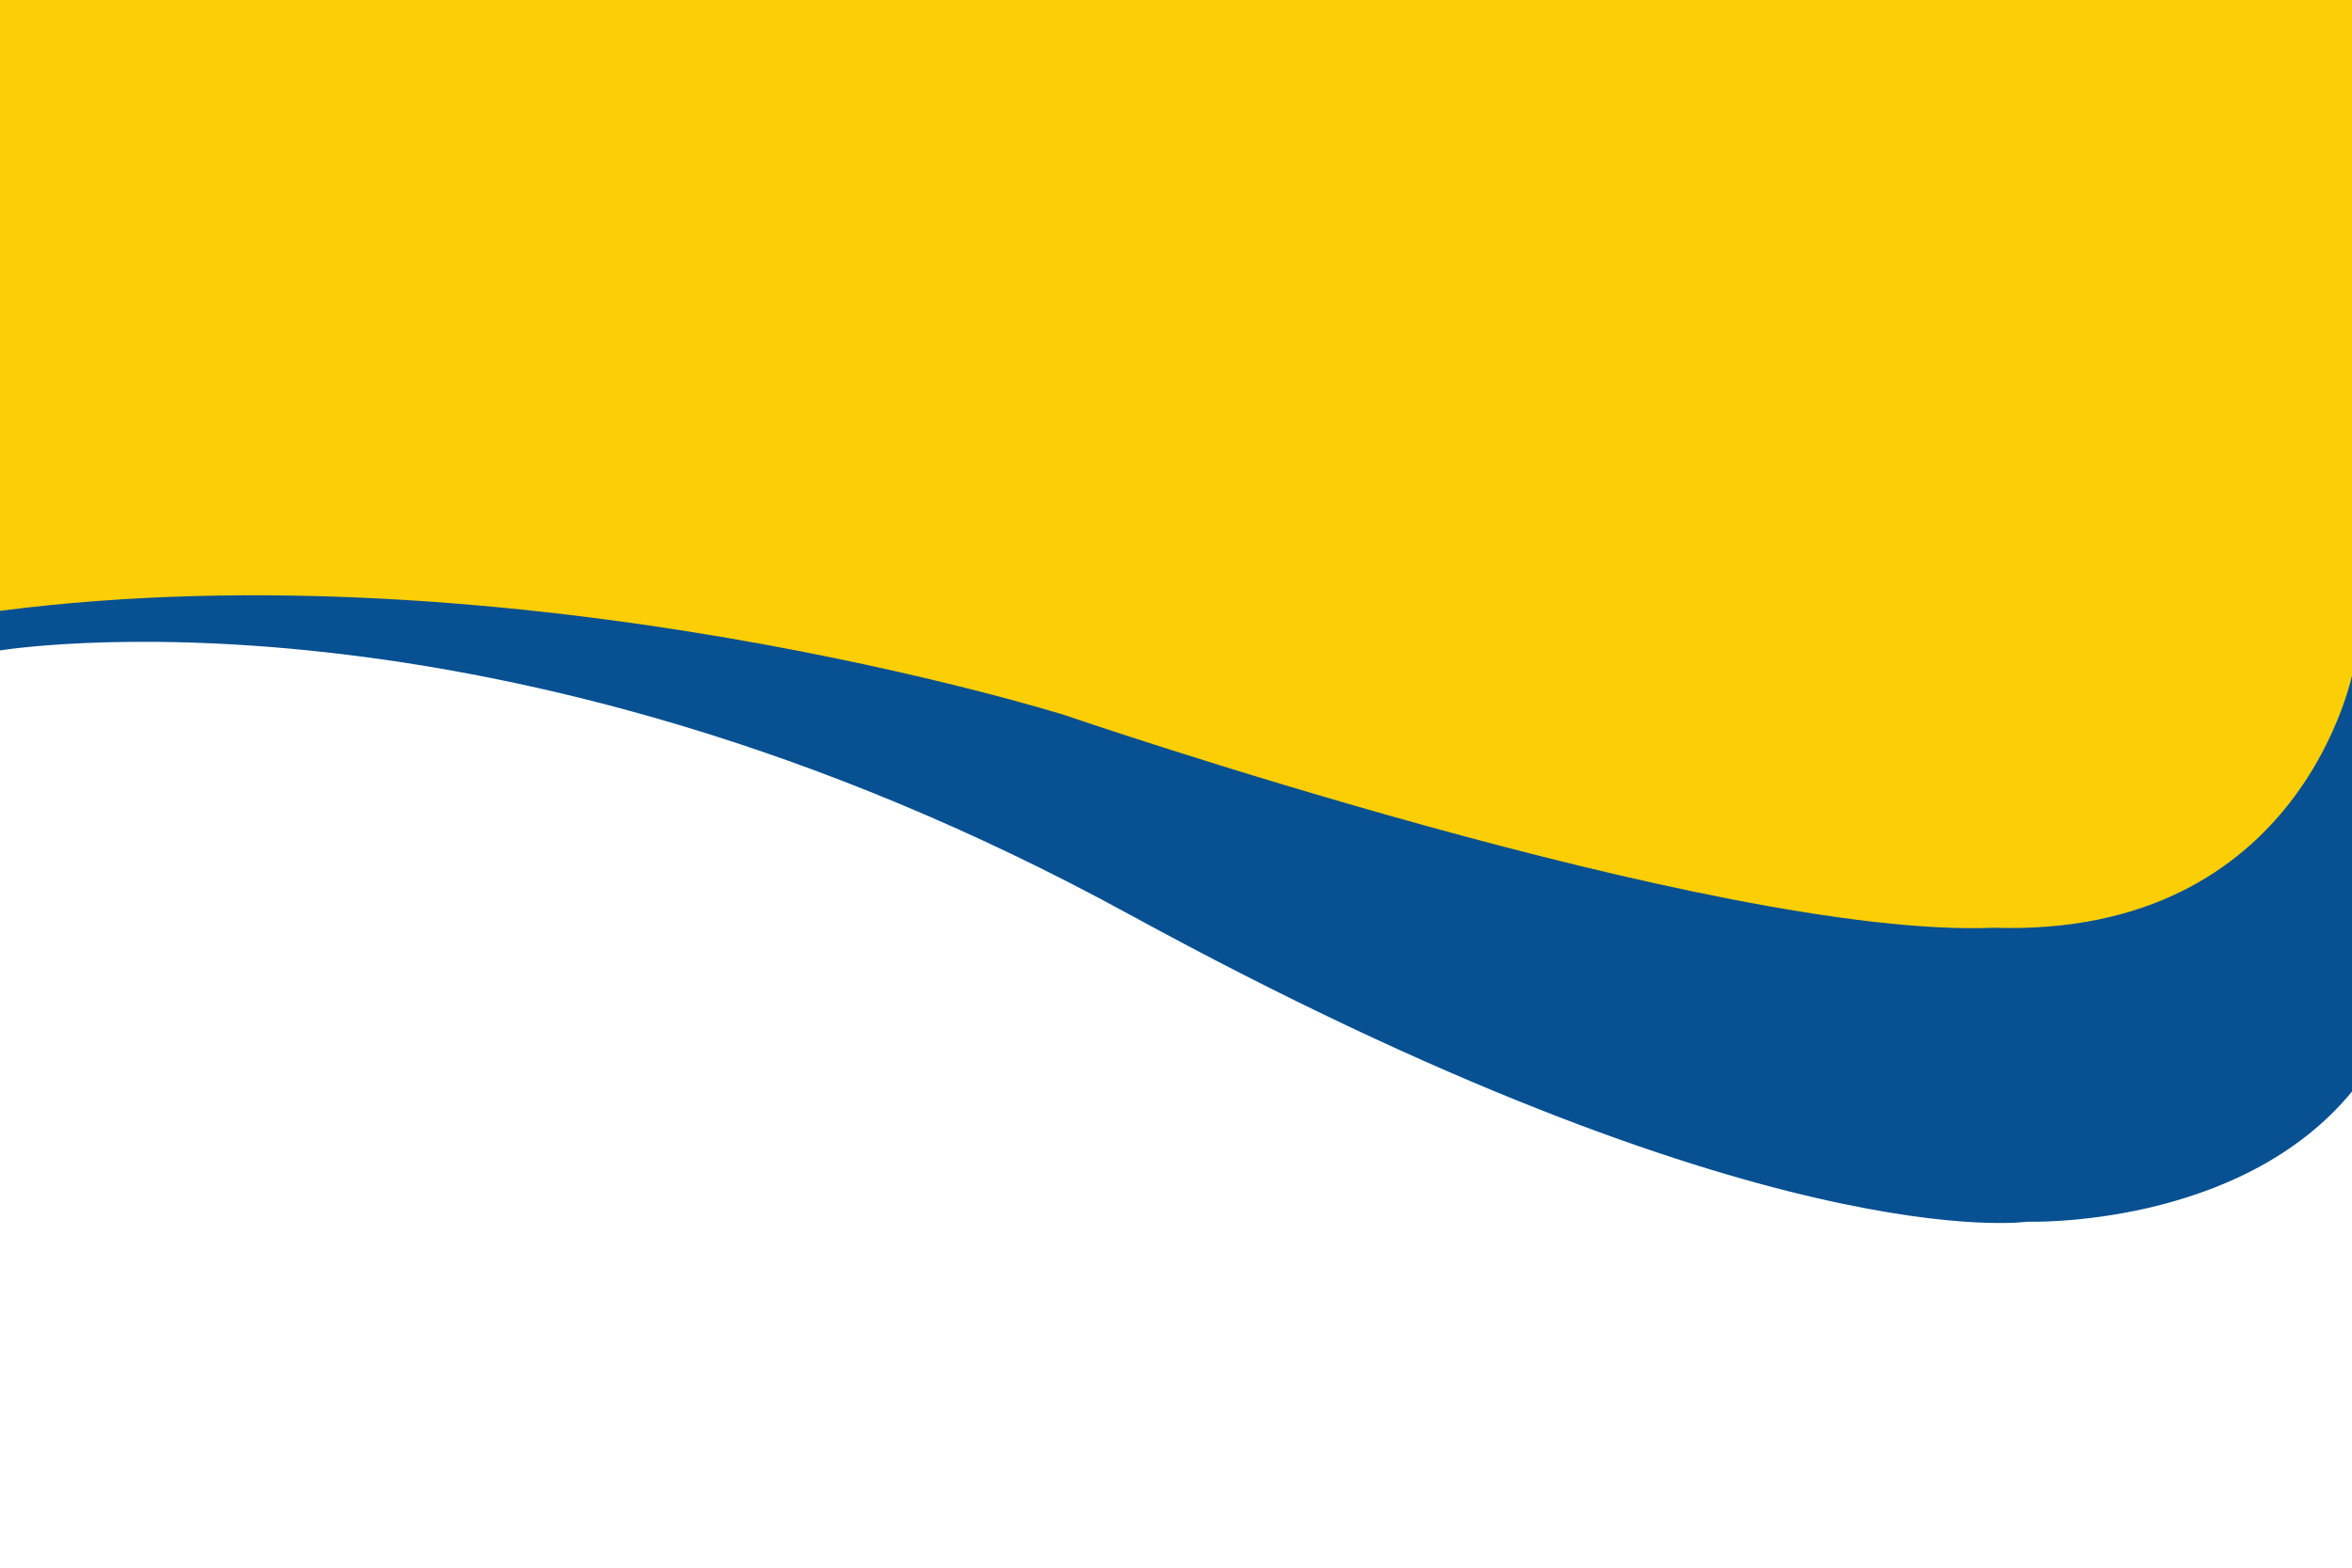
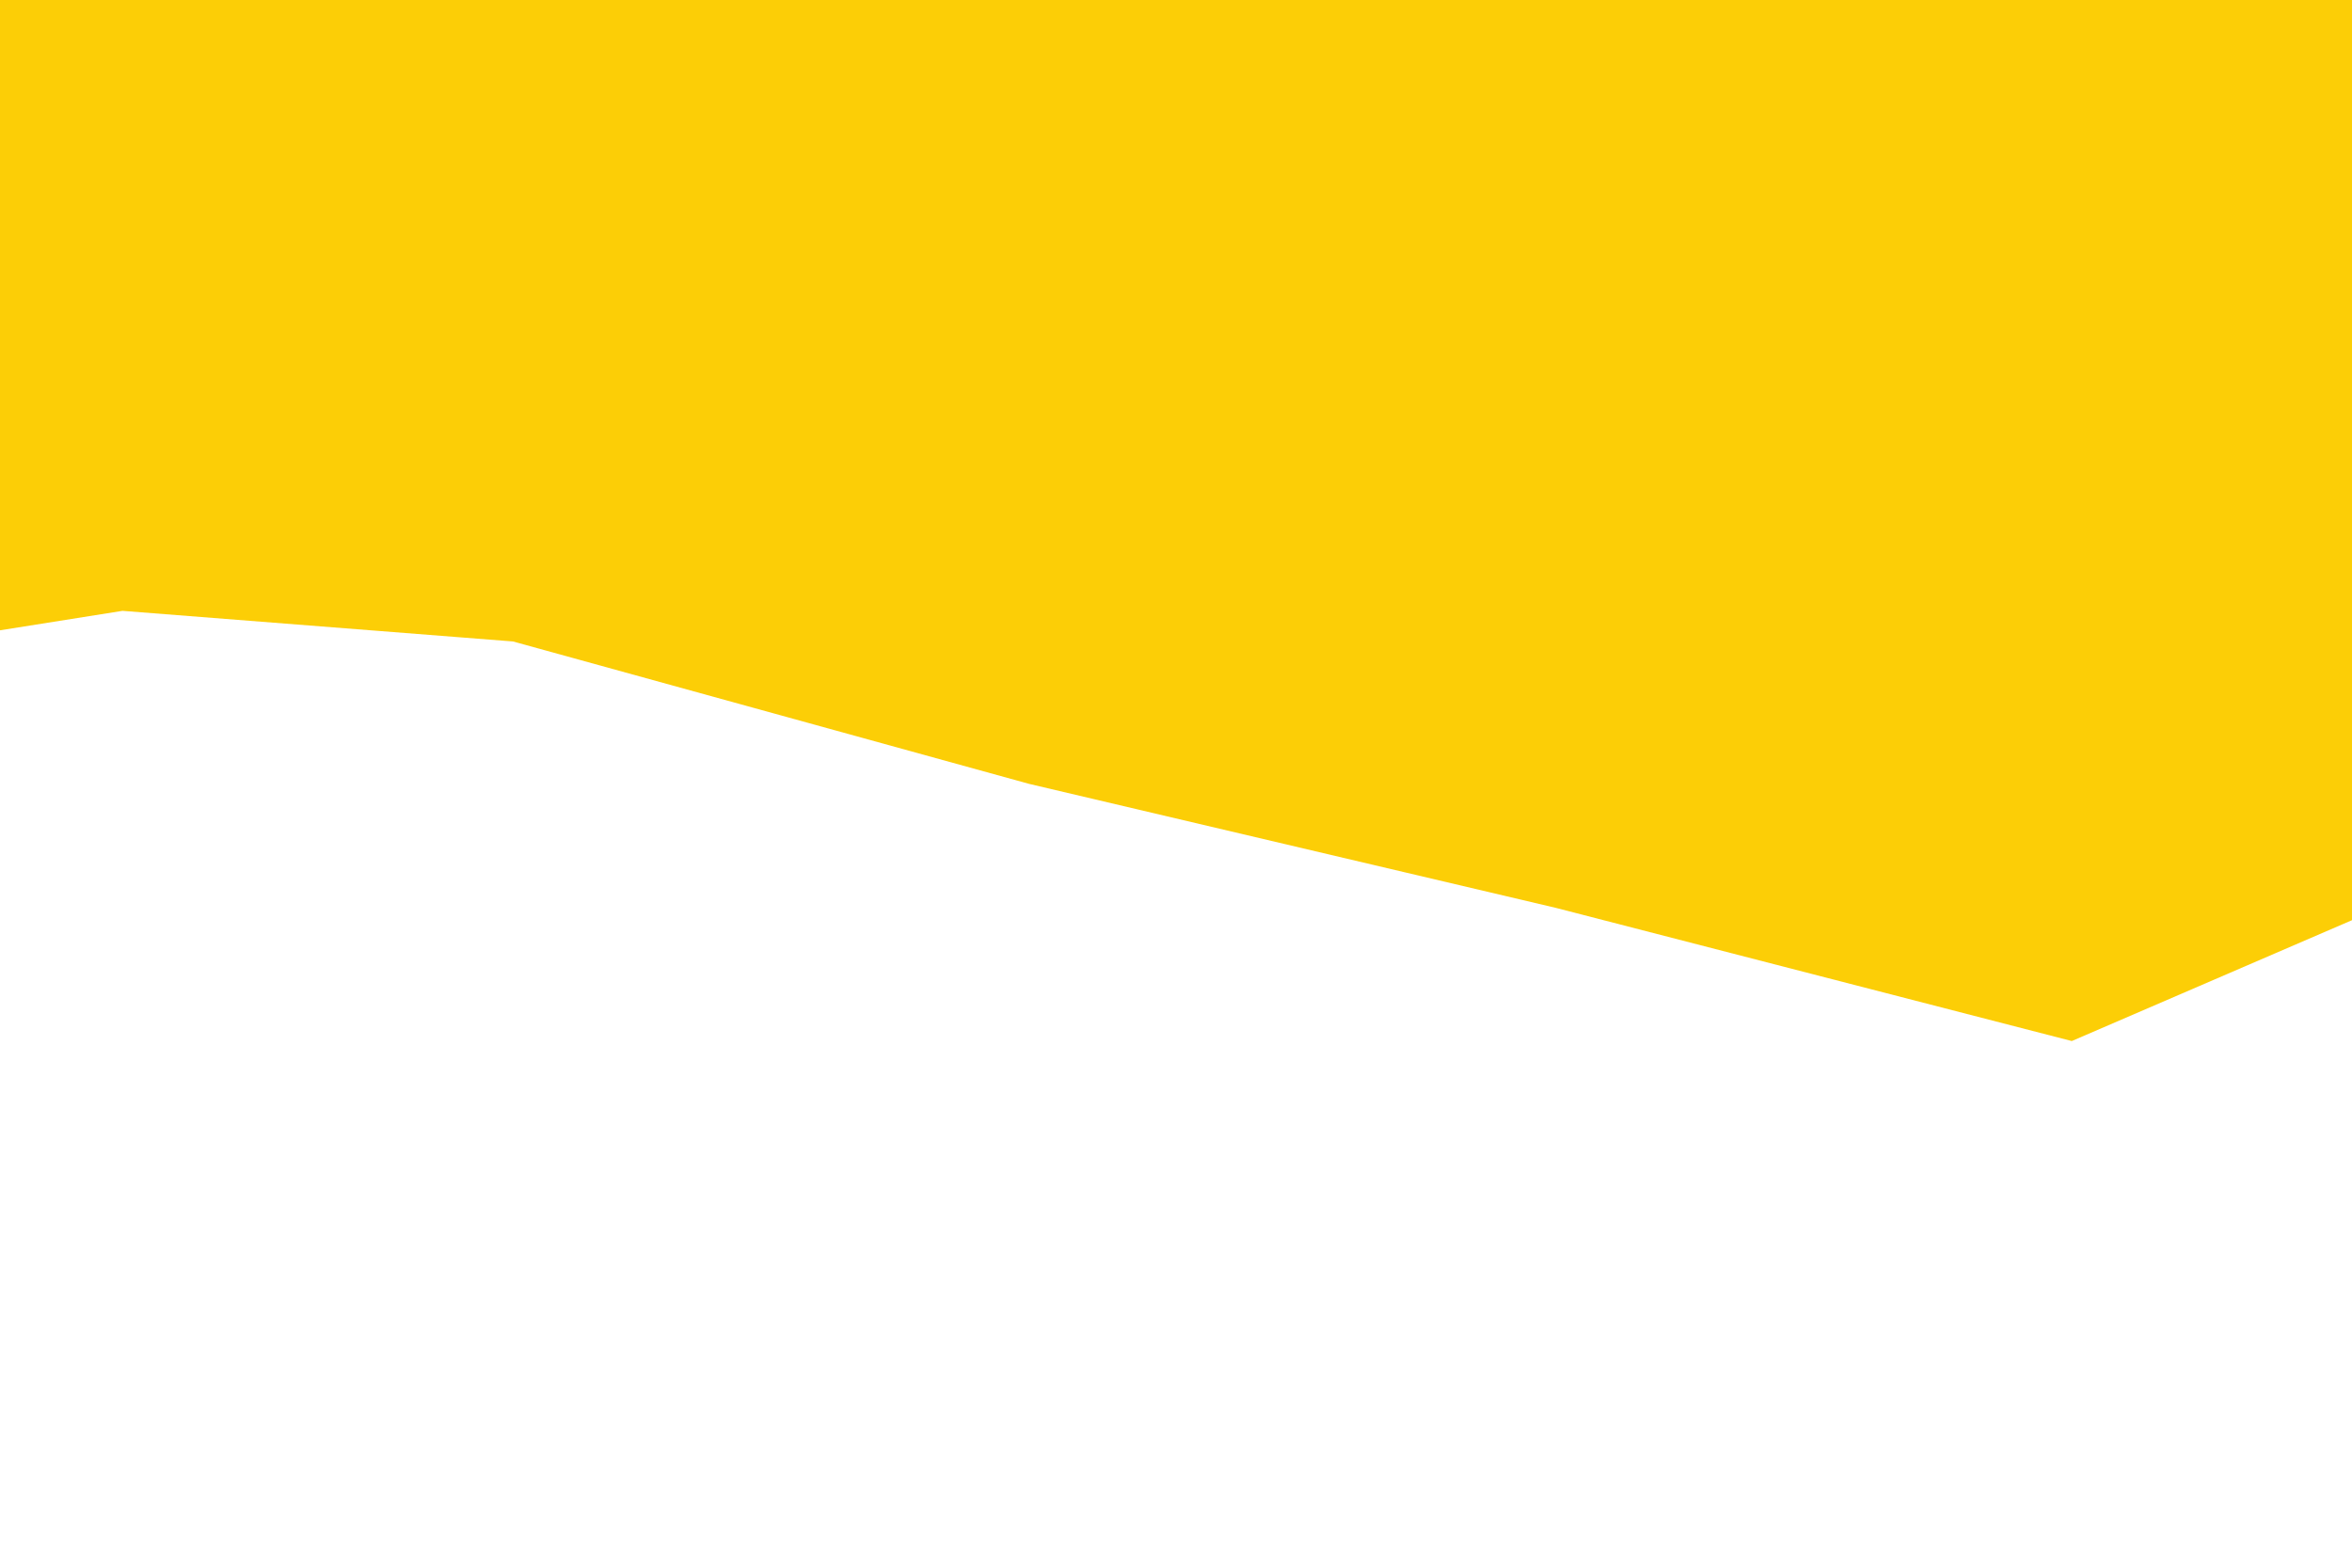
<svg xmlns="http://www.w3.org/2000/svg" width="1536" height="1024">
  <path fill="#fcce06" fill-rule="evenodd" d="m-61-60 34 476 107-17 255 20 337 93 344 81 337 87 255-110 78-432-86-247L-61-60Z" />
-   <path fill="#075091" fill-rule="evenodd" d="M-1 425s323.396-54.597 738 172 587 201 587 201 139.004 4.72 212.593-85.727C1634.84 605.702 1537 437 1537 437s-31.934 175.572-235 169c-180.333 7.533-607-139-607-139S338.724 355.24 0 399c-381.035 49.225-1 26-1 26Z" />
</svg>